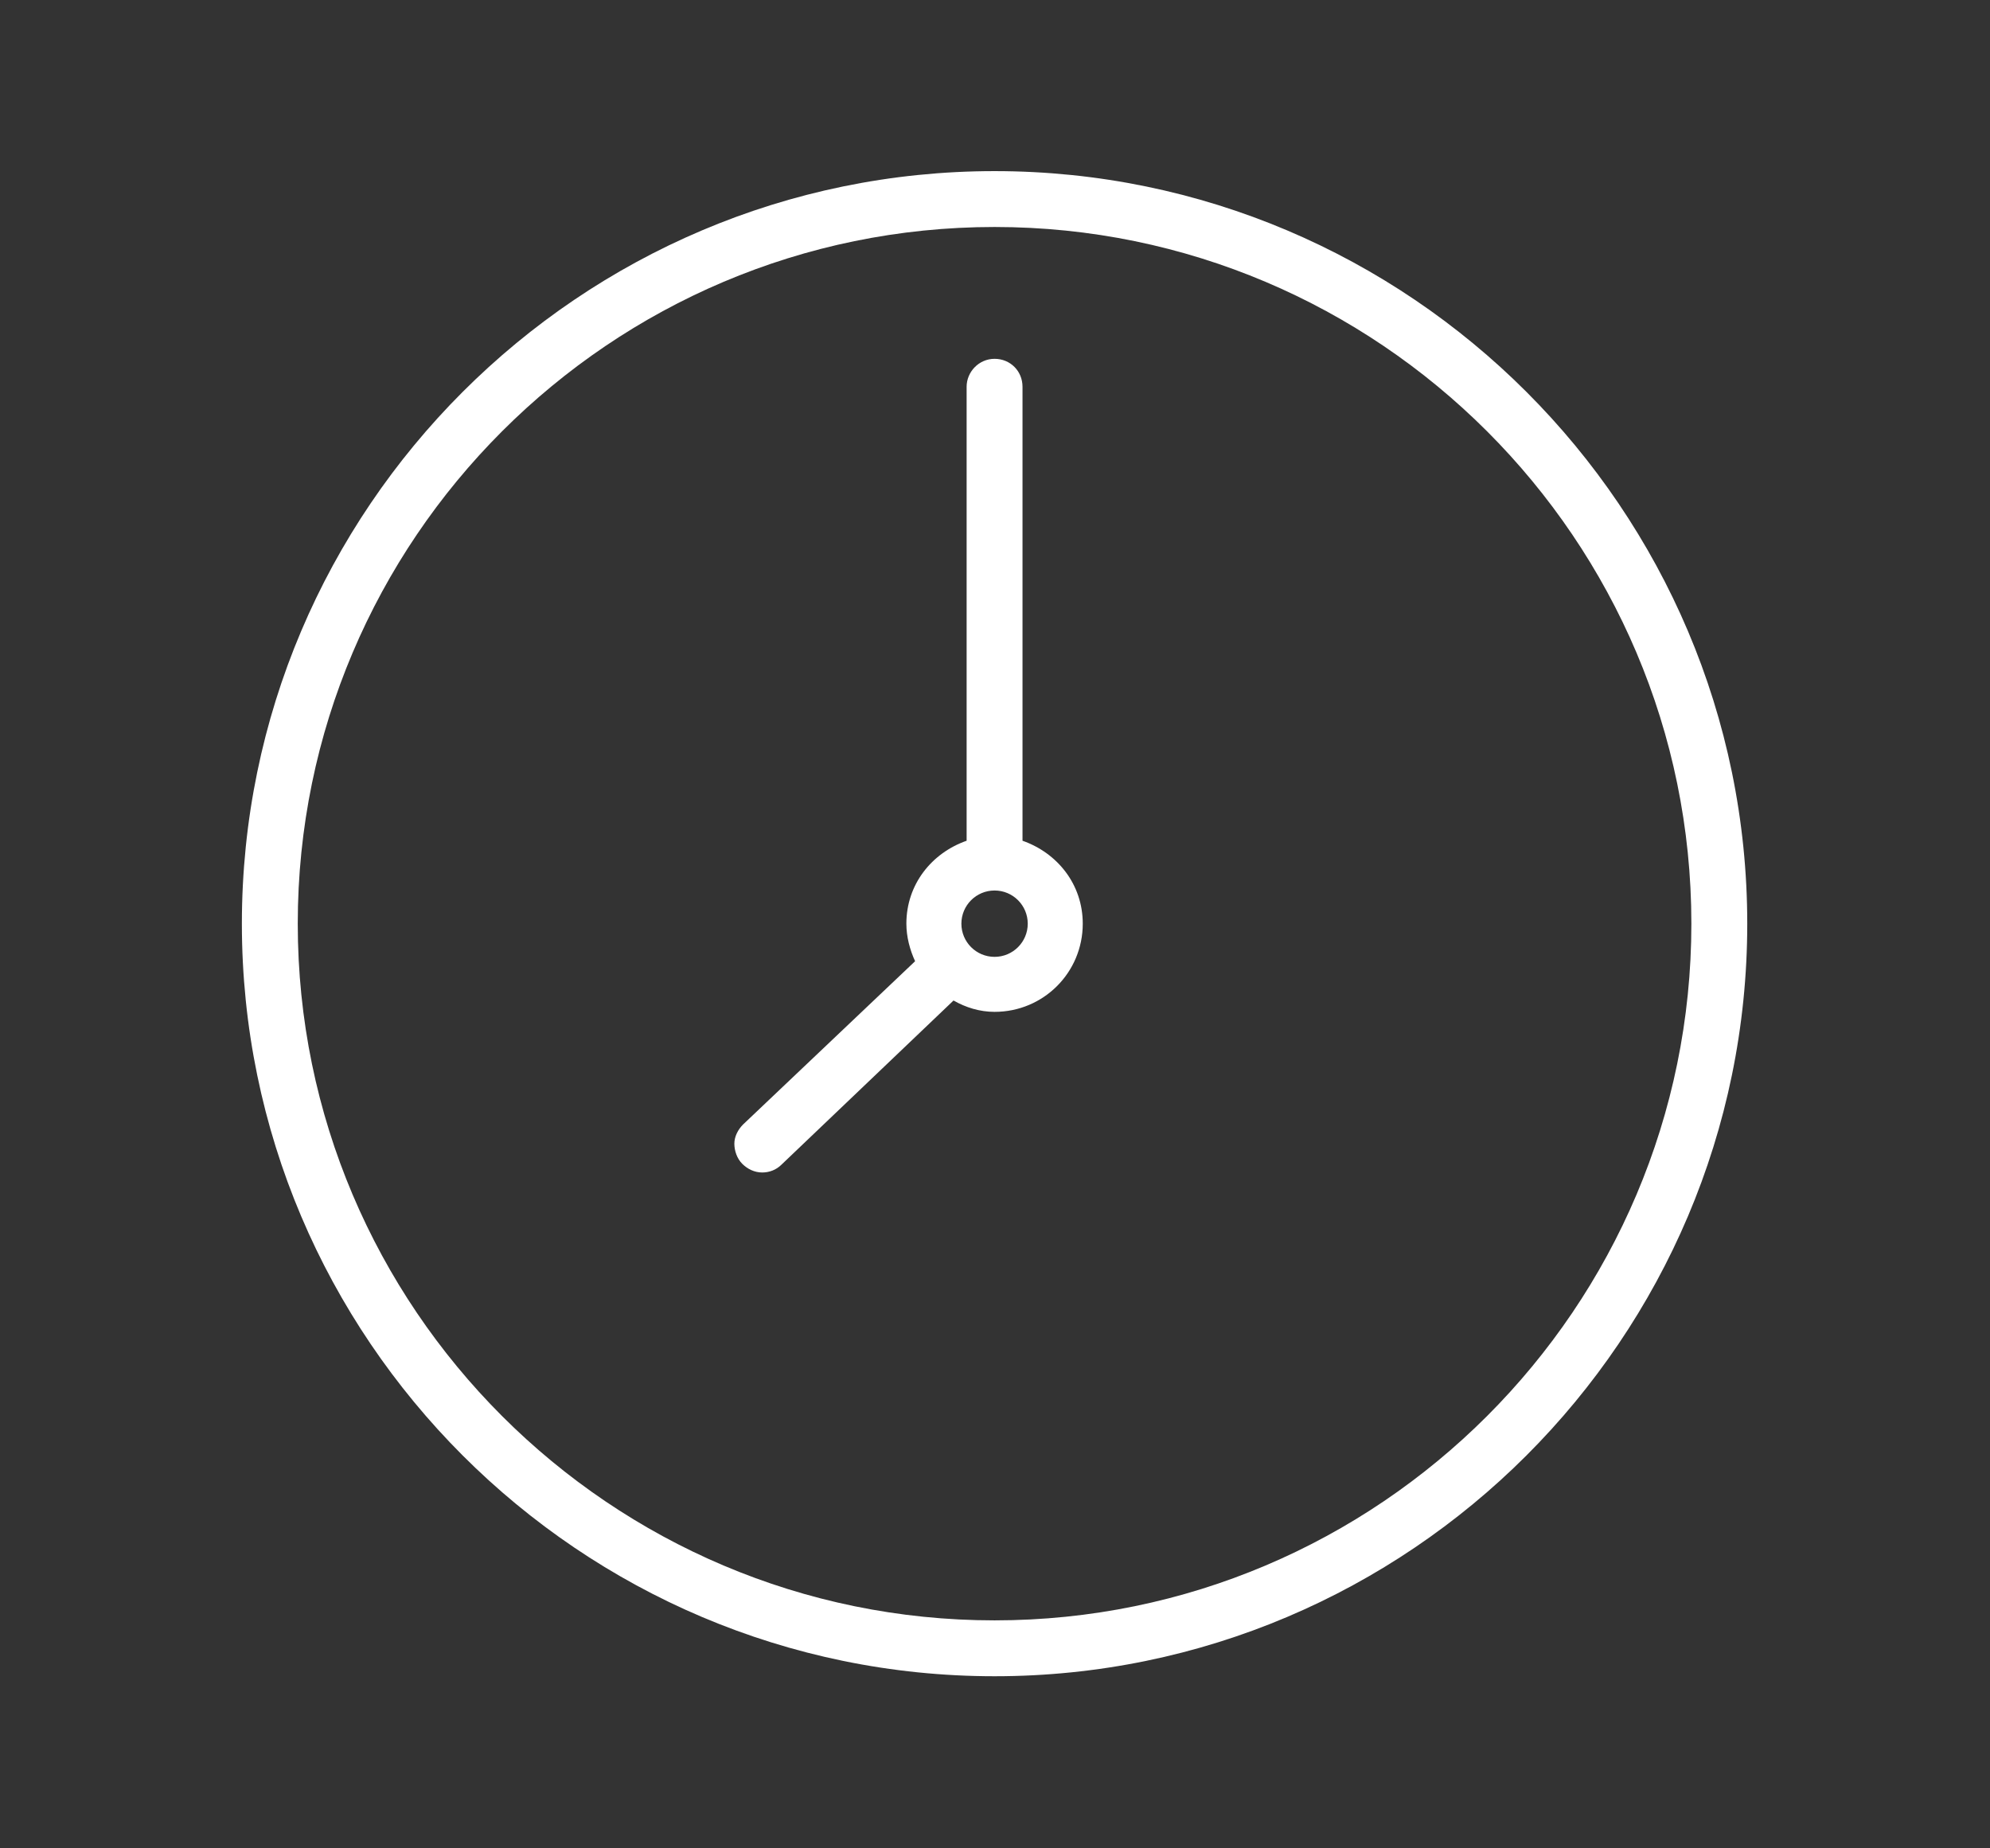
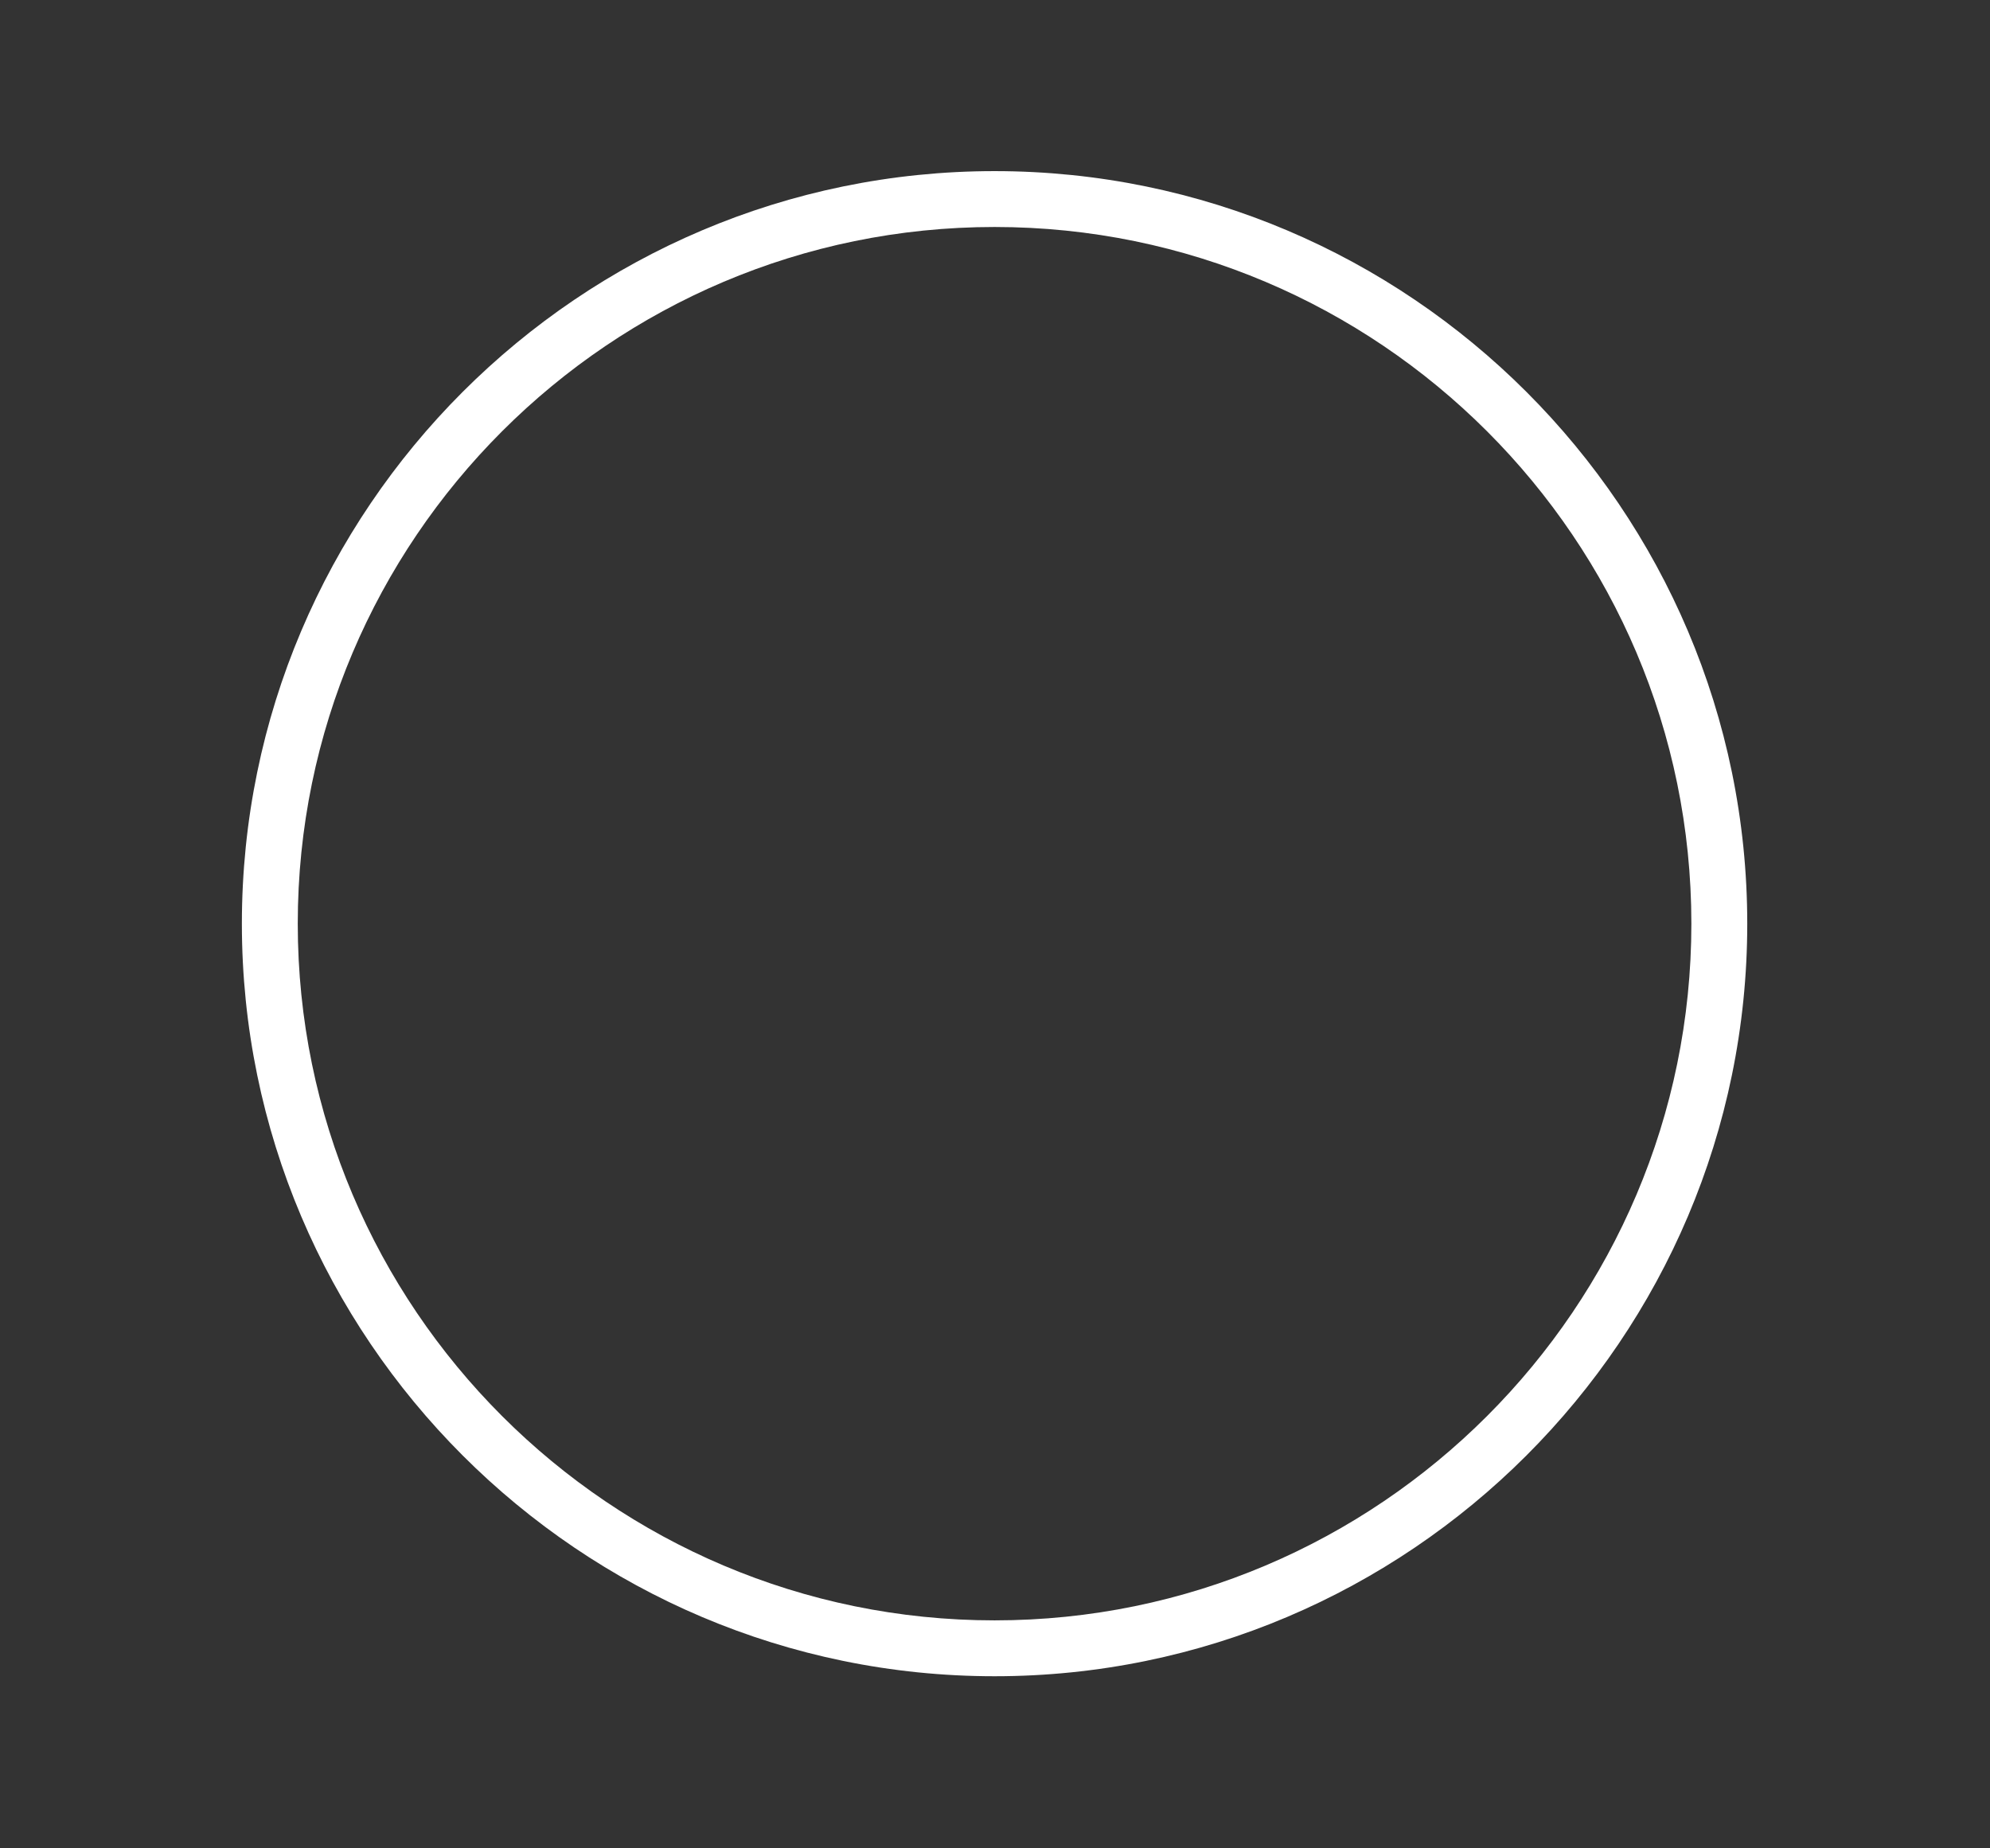
<svg xmlns="http://www.w3.org/2000/svg" version="1.1" id="Capa_1" x="0px" y="0px" viewBox="0 0 22.79 21.17" style="enable-background:new 0 0 22.79 21.17;" xml:space="preserve">
  <rect x="0" y="0" width="22.79" height="21.17" fill="#333333" stroke="none" />
  <style type="text/css"> .st0{fill:#FFFFFF;} </style>
  <g id="Fondo"> </g>
  <g id="Informacion">
    <g>
      <g>
        <path class="st0" d="M11.39,1.96c-4.75,0-8.62,3.87-8.62,8.62s3.87,8.62,8.62,8.62s8.62-3.87,8.62-8.62S16.14,1.96,11.39,1.96z M19.37,10.58c0,4.4-3.58,7.98-7.98,7.98s-7.98-3.58-7.98-7.98S6.99,2.6,11.39,2.6C15.79,2.6,19.37,6.18,19.37,10.58z" />
-         <path class="st0" d="M11.71,9.63v-5.2c0-0.18-0.14-0.32-0.32-0.32c-0.18,0-0.32,0.15-0.32,0.32v5.2c-0.4,0.14-0.69,0.5-0.69,0.95 c0,0.15,0.04,0.3,0.1,0.43l-1.97,1.87c-0.06,0.06-0.1,0.14-0.1,0.22s0.03,0.17,0.09,0.23c0.06,0.06,0.14,0.1,0.23,0.1 c0.08,0,0.16-0.03,0.22-0.09l1.97-1.88c0.14,0.08,0.3,0.13,0.47,0.13c0.56,0,1.01-0.45,1.01-1.01 C12.4,10.13,12.11,9.77,11.71,9.63z M11.77,10.58c0,0.21-0.17,0.38-0.38,0.38s-0.38-0.17-0.38-0.38s0.17-0.38,0.38-0.38 S11.77,10.37,11.77,10.58z" />
      </g>
    </g>
  </g>
  <g id="Web"> </g>
</svg>